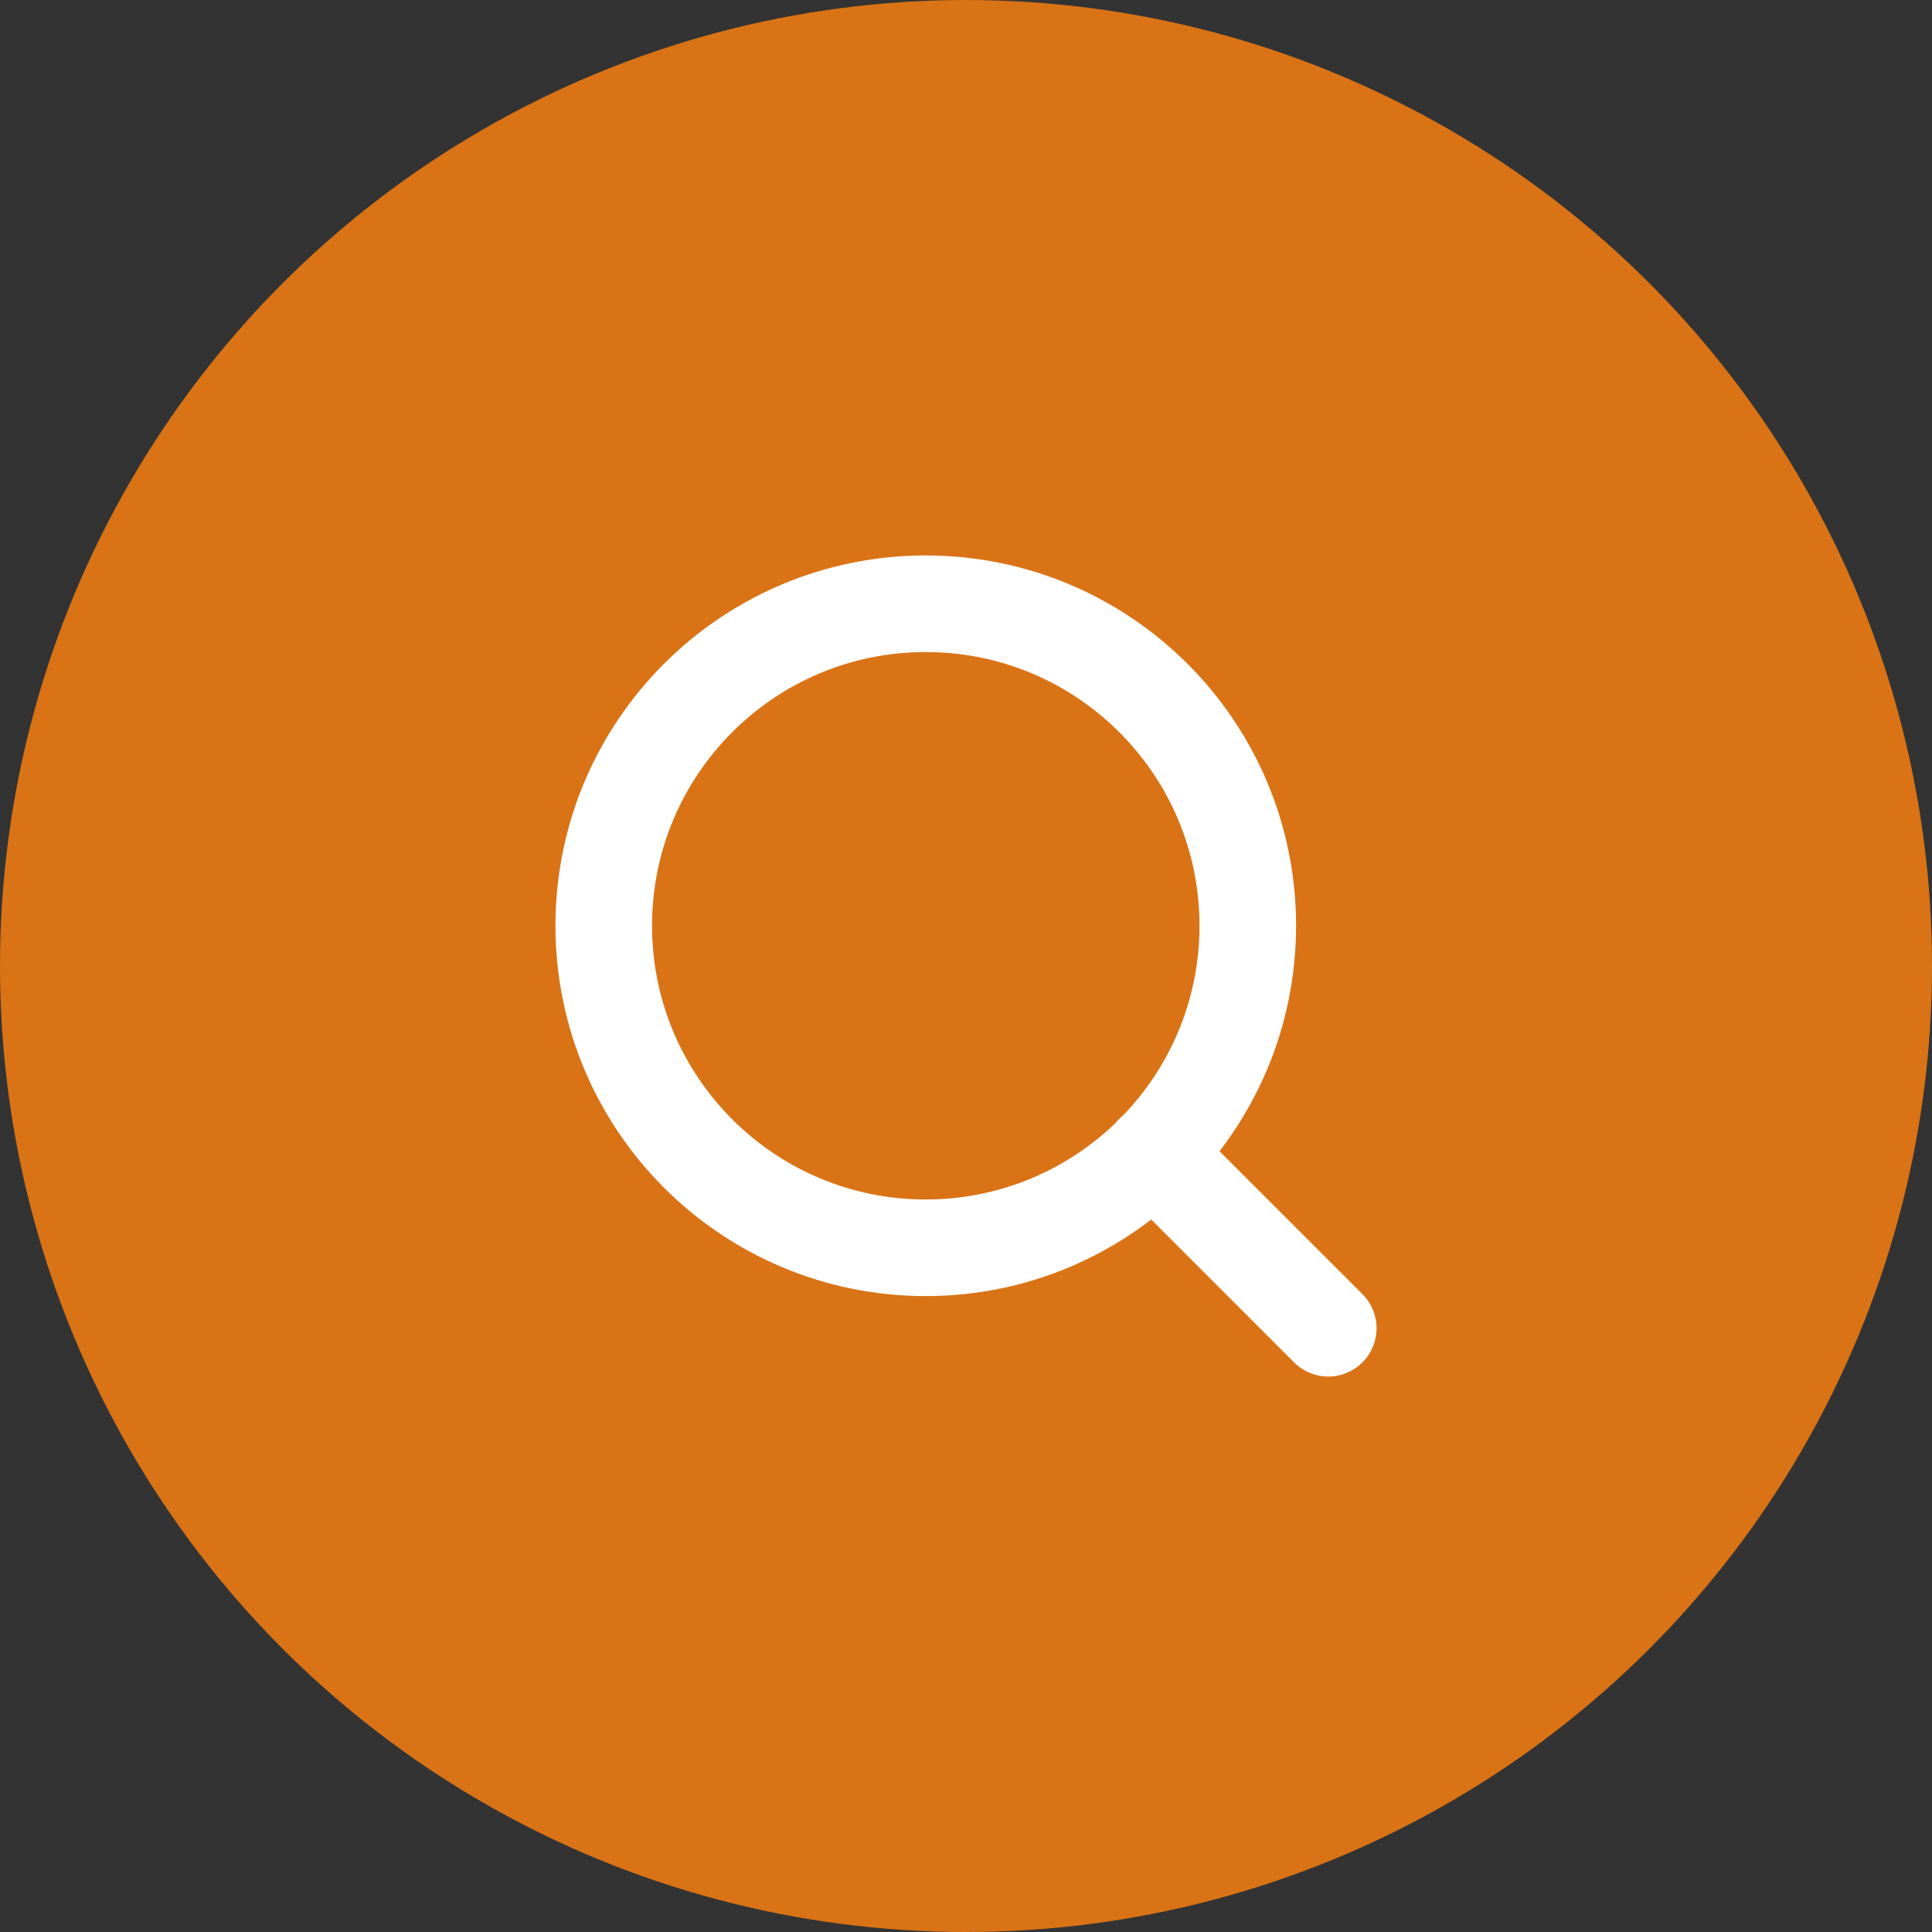
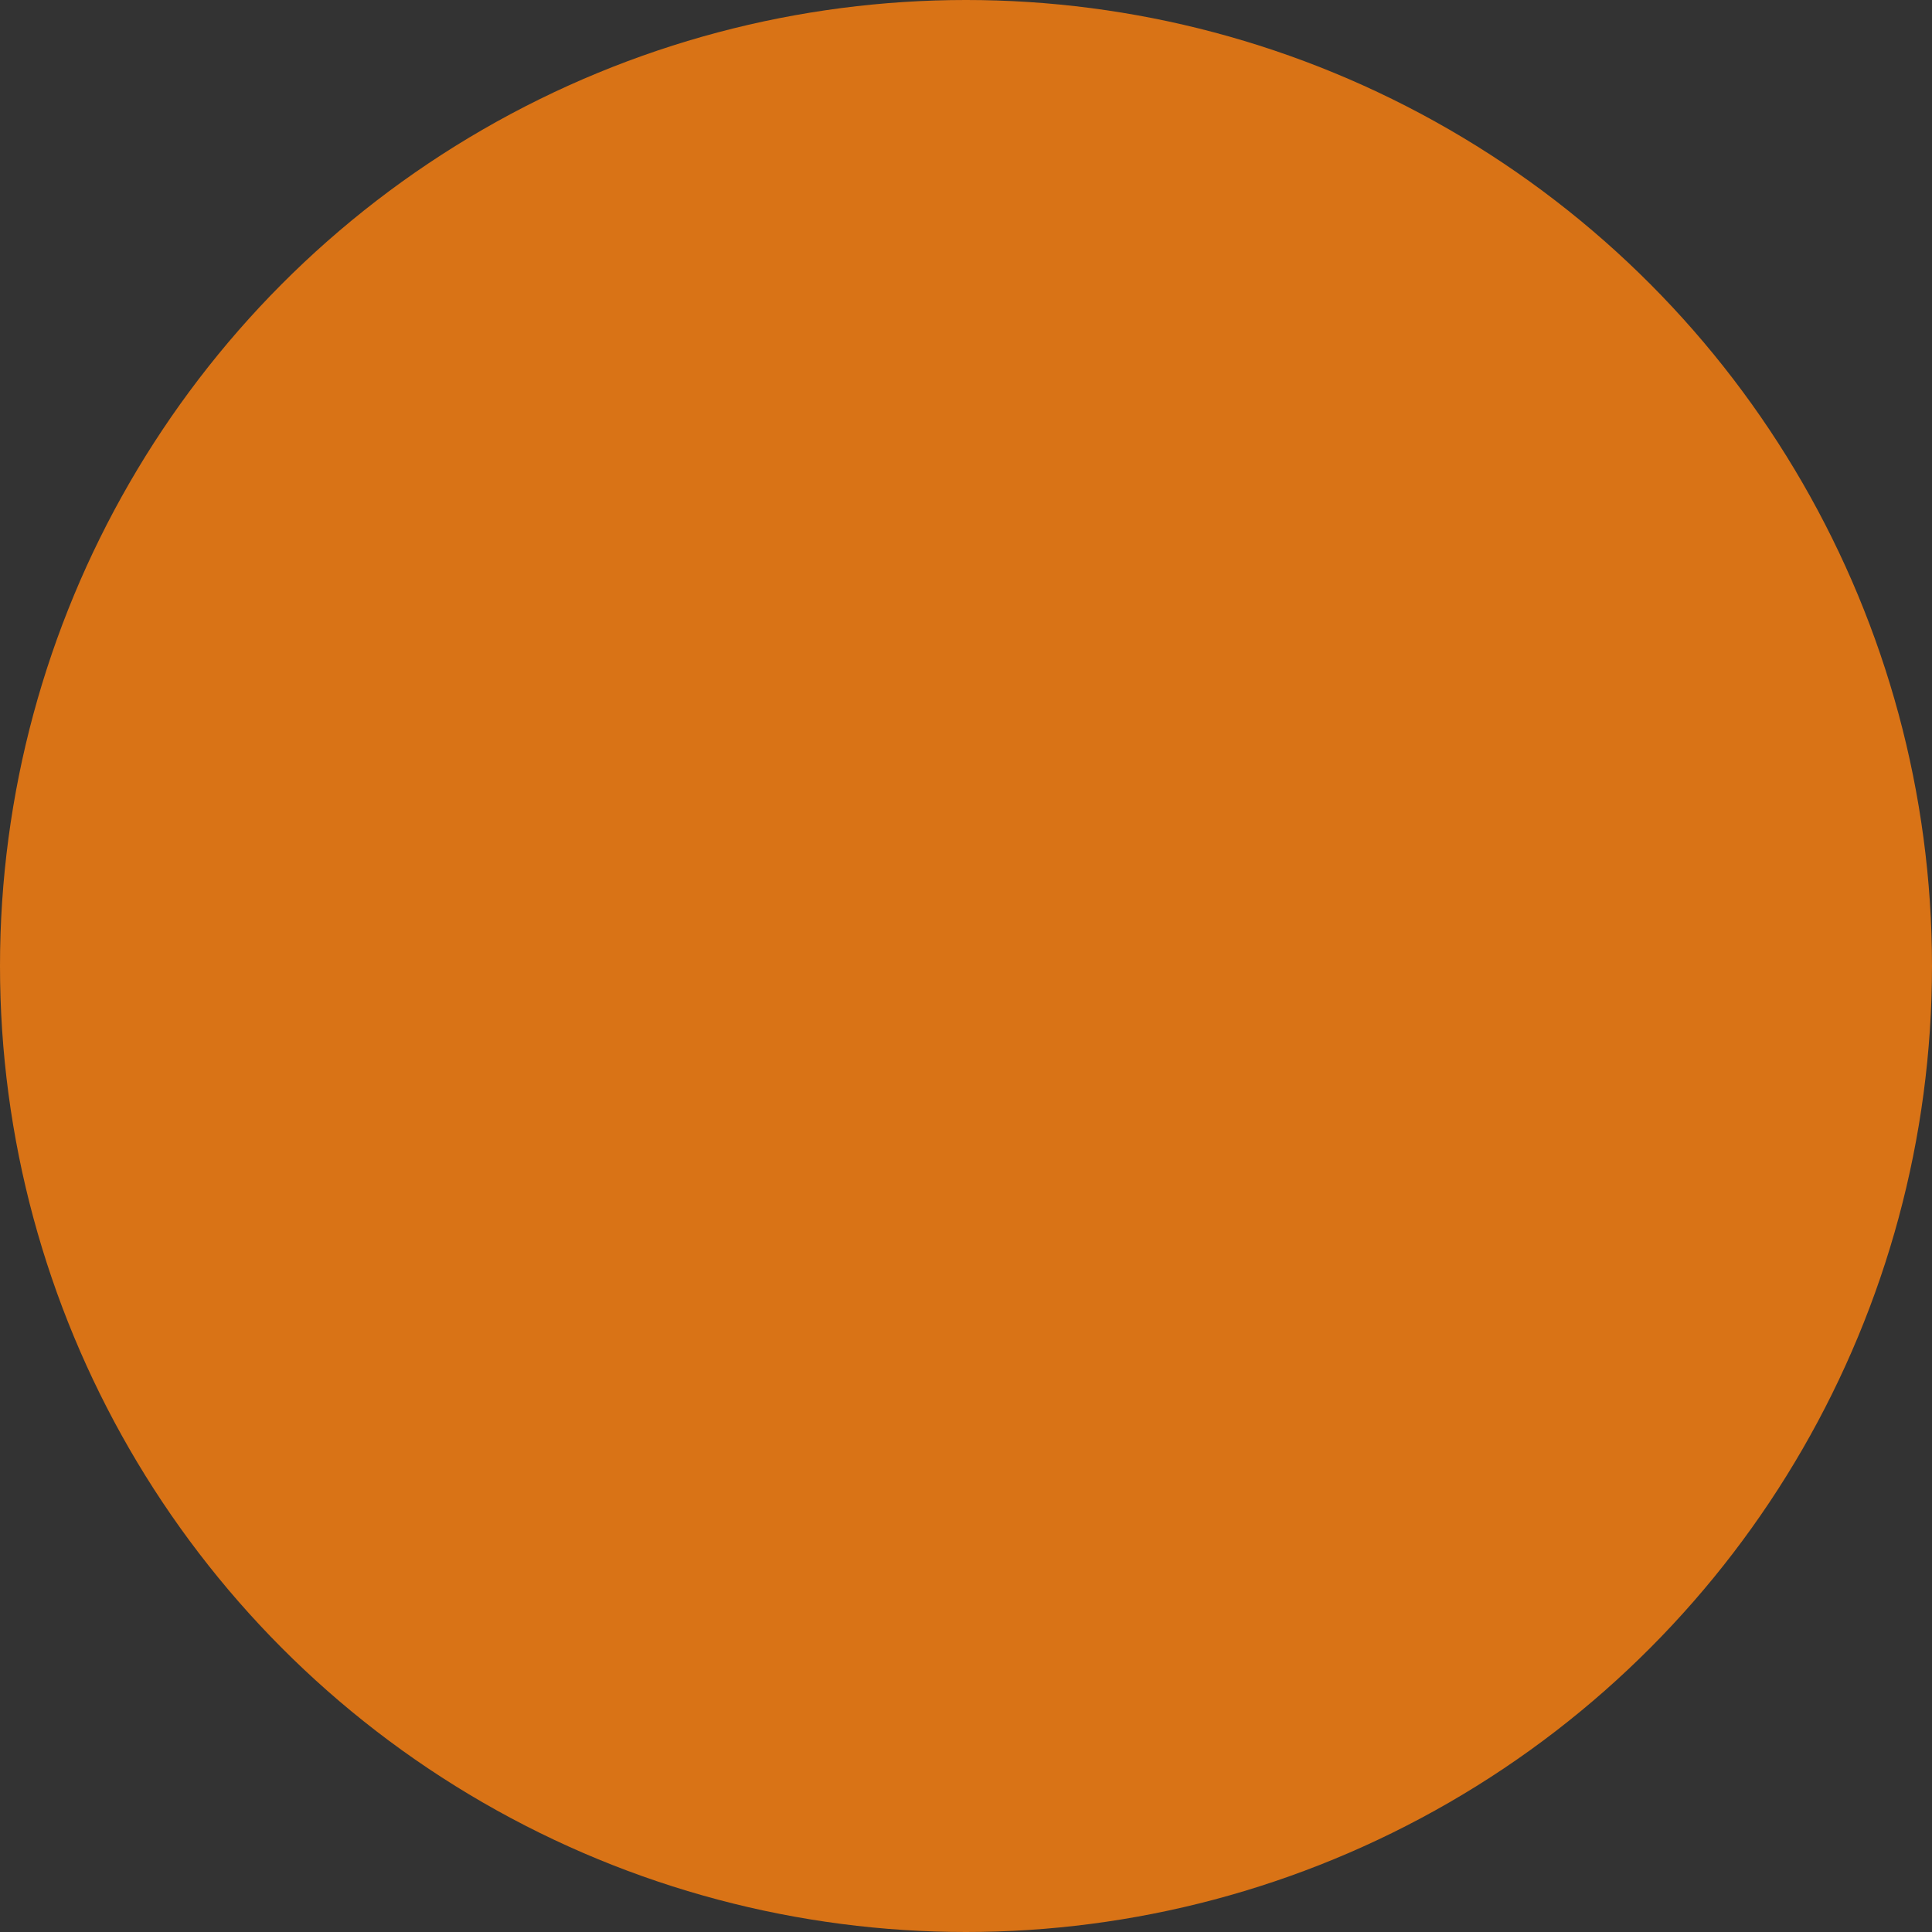
<svg xmlns="http://www.w3.org/2000/svg" width="20" height="20" viewBox="0 0 20 20" fill="none">
  <rect x="0" y="0" width="20" height="20" fill="#333333" stroke="none" />
  <circle cx="10" cy="10" r="10" fill="#D97316" />
  <g clip-path="url(#clip0_545_239)">
-     <path d="M9.583 12.917C11.424 12.917 12.917 11.424 12.917 9.583C12.917 7.742 11.424 6.25 9.583 6.25C7.742 6.25 6.25 7.742 6.25 9.583C6.25 11.424 7.742 12.917 9.583 12.917Z" stroke="white" stroke-linecap="round" stroke-linejoin="round" />
    <path d="M13.75 13.75L11.938 11.938" stroke="white" stroke-linecap="round" stroke-linejoin="round" />
  </g>
  <defs>
    <clipPath id="clip0_545_239">
-       <rect width="10" height="10" fill="white" transform="translate(5 5)" />
-     </clipPath>
+       </clipPath>
  </defs>
</svg>